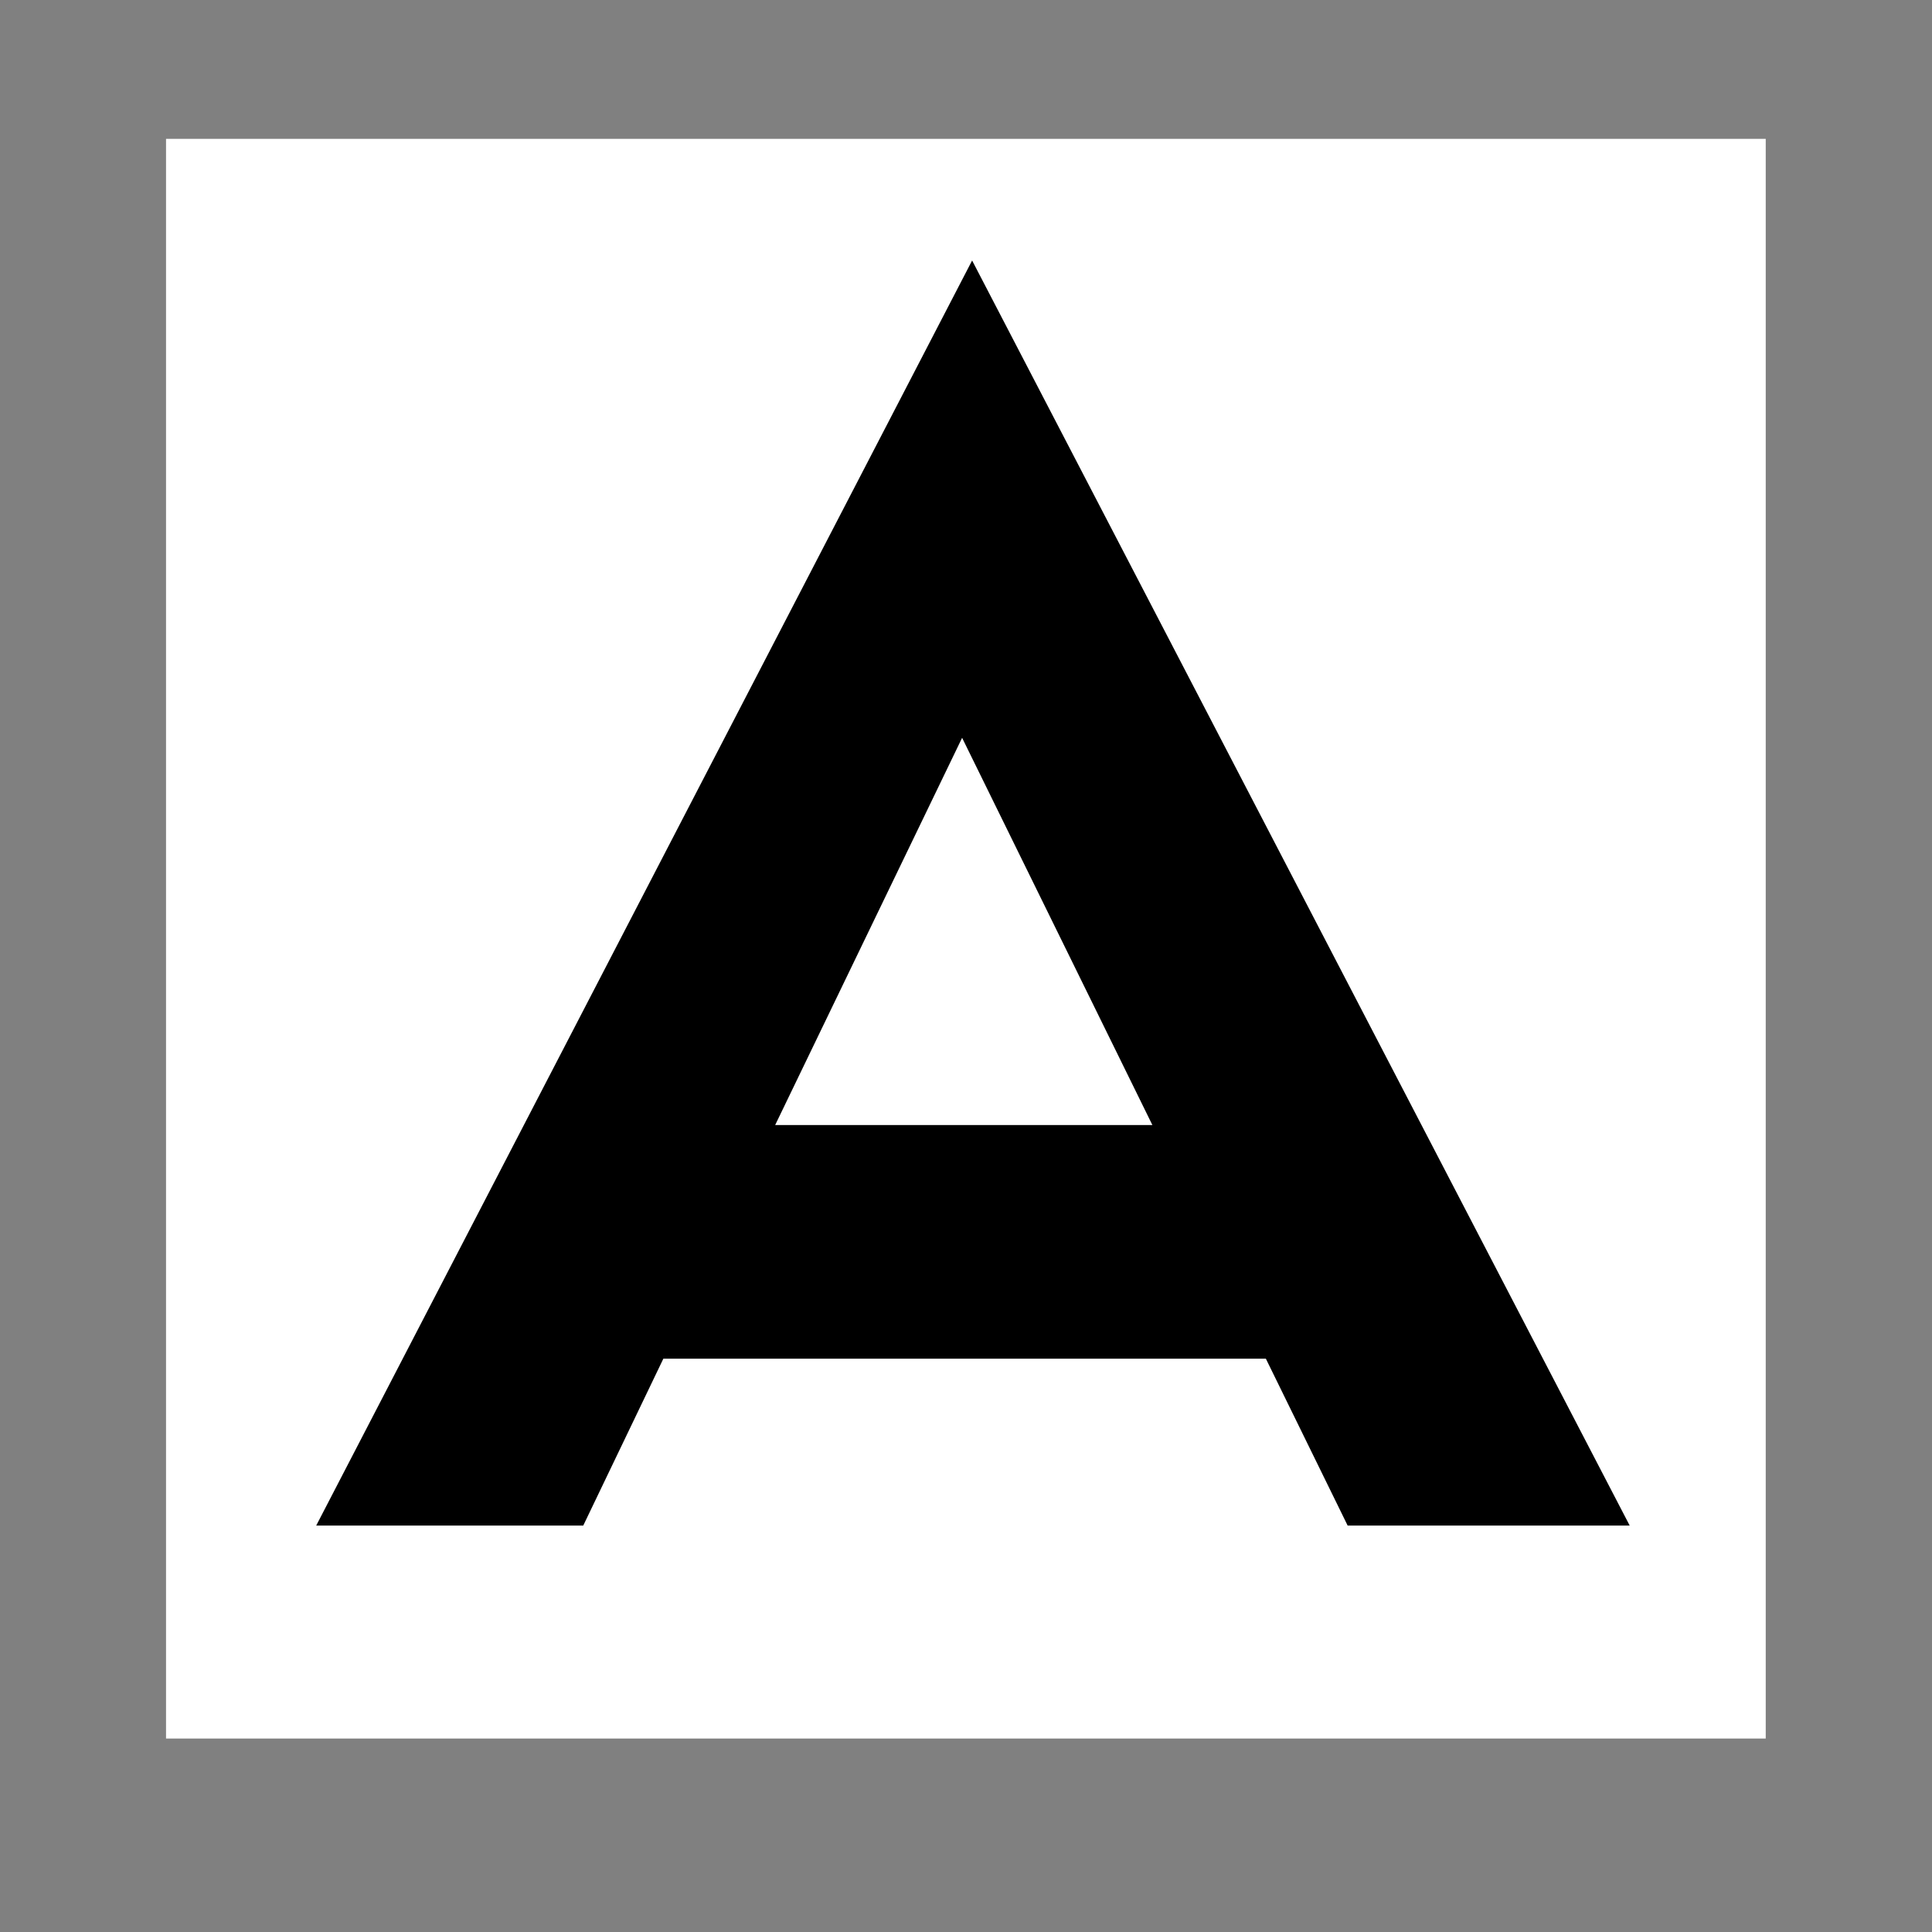
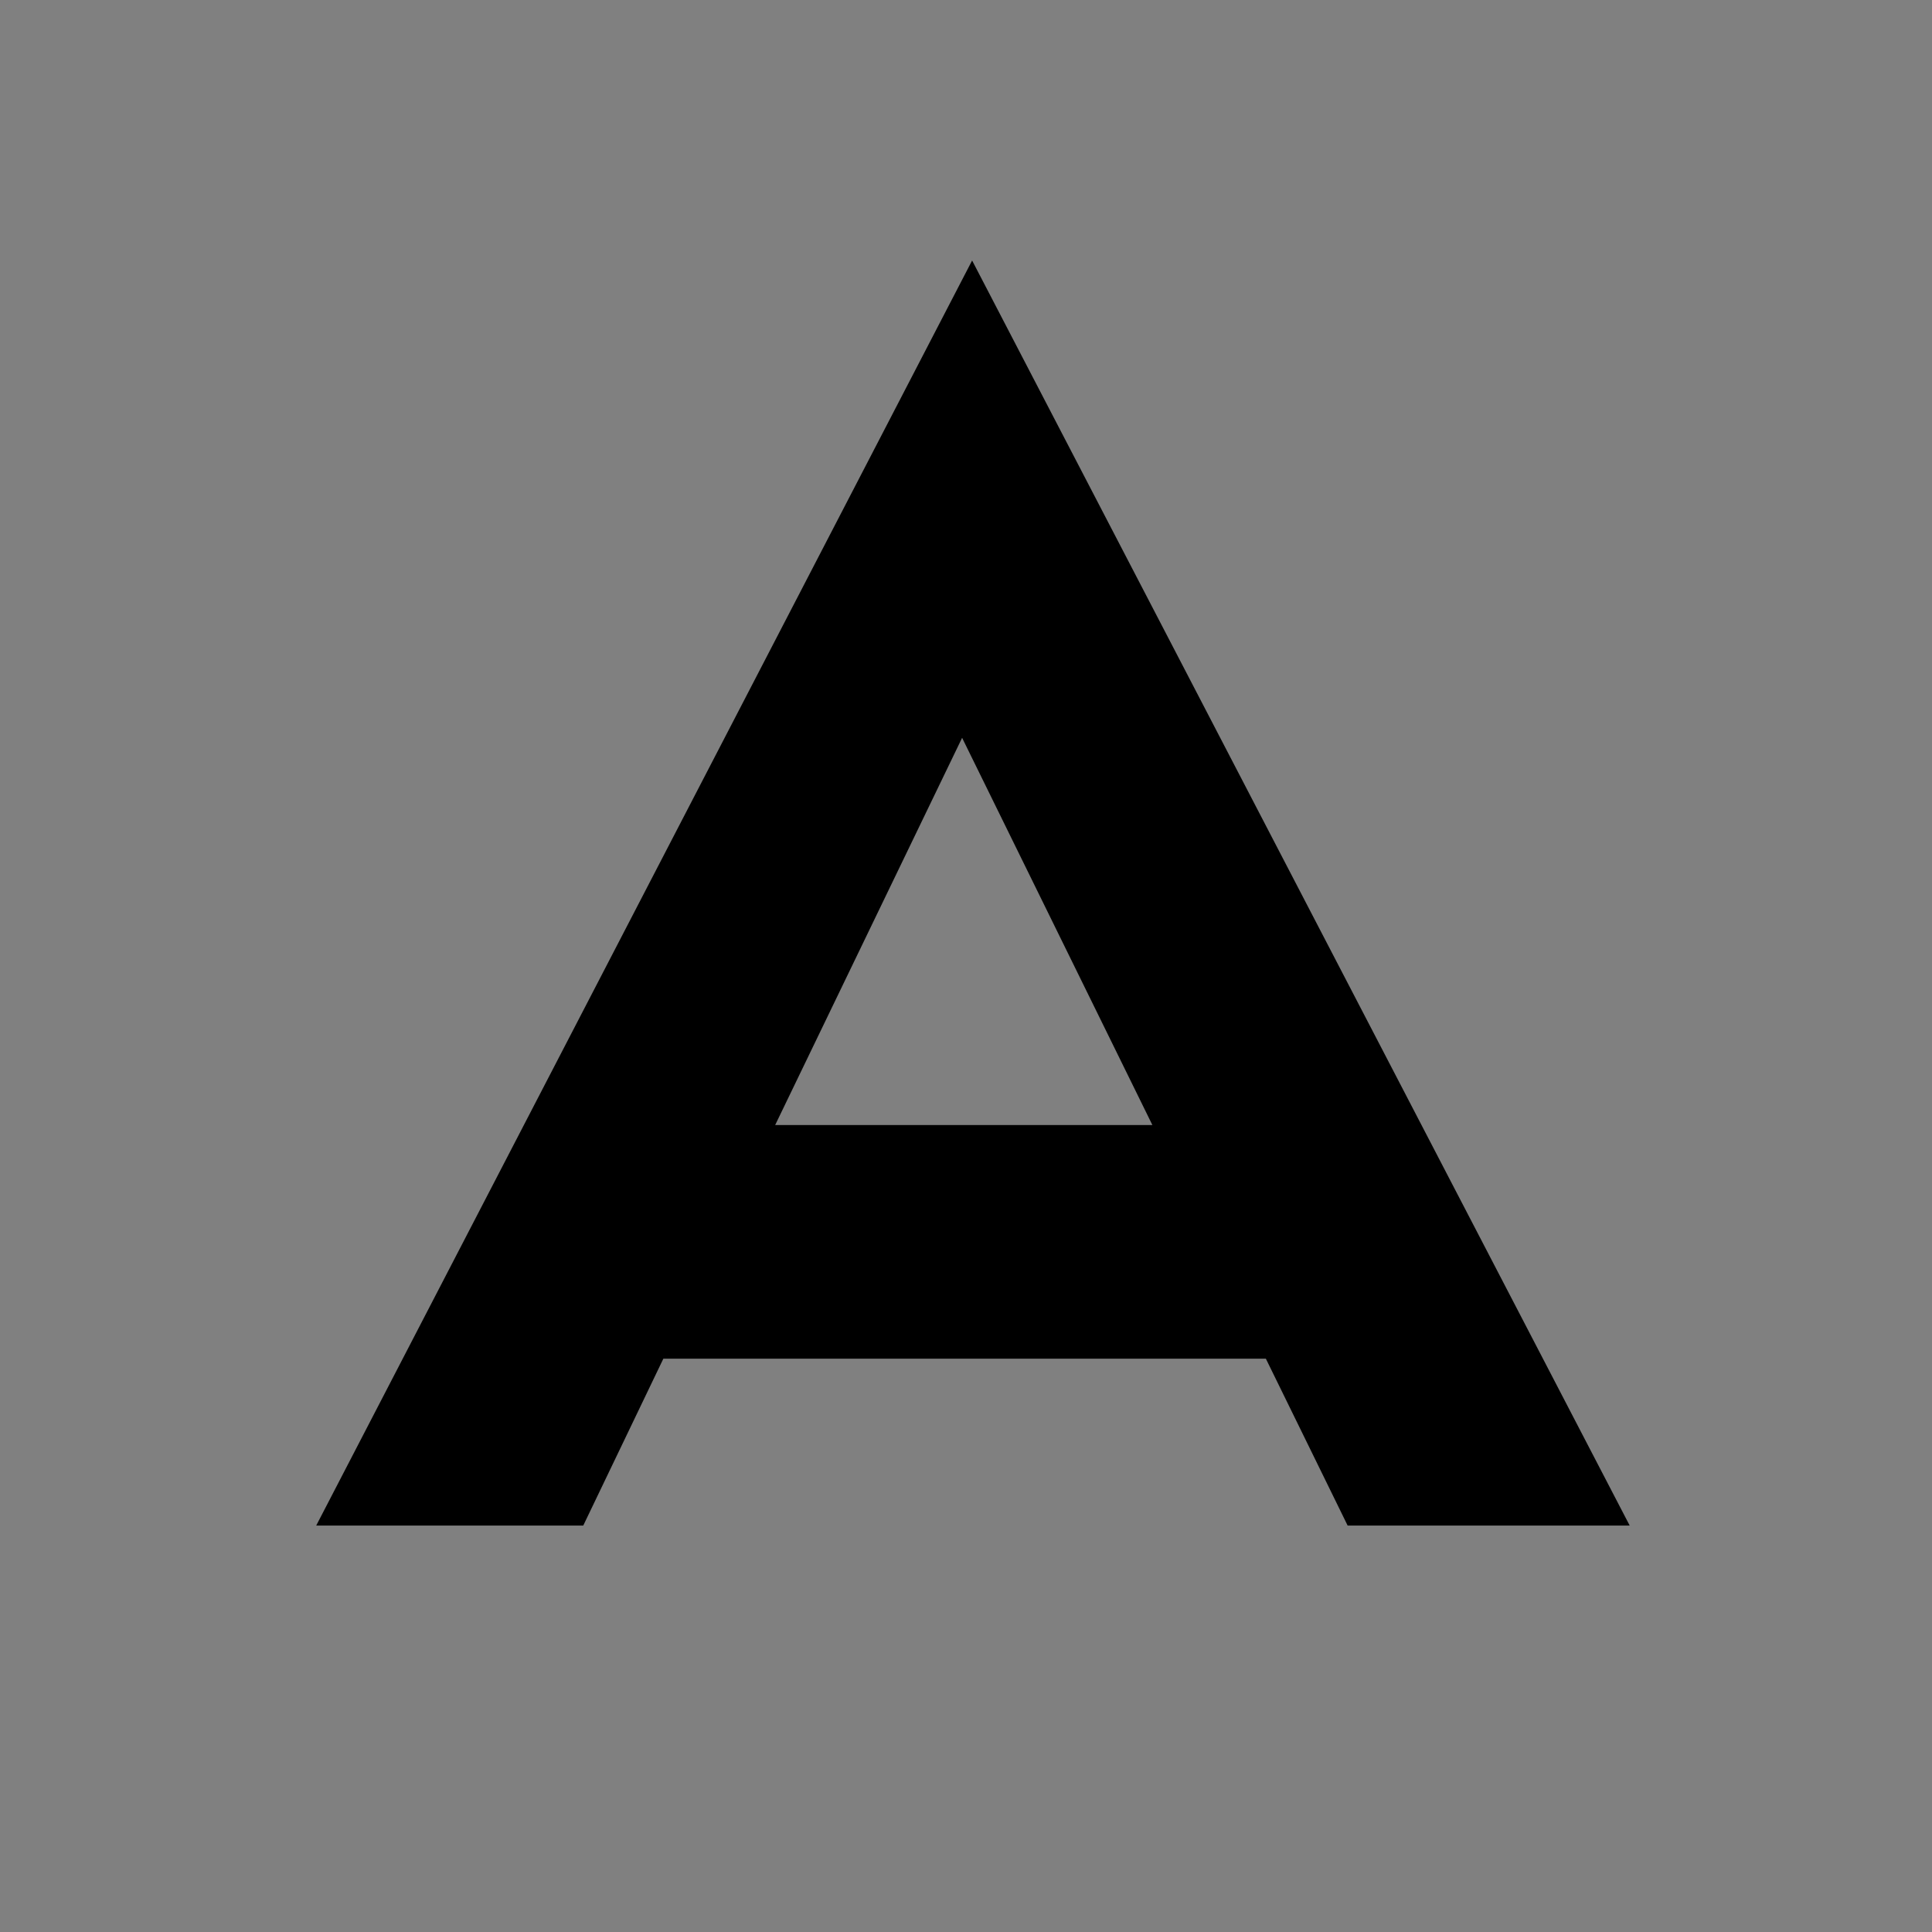
<svg xmlns="http://www.w3.org/2000/svg" width="375pt" zoomAndPan="magnify" viewBox="0 0 375 375" height="375pt" preserveAspectRatio="xMidYMid meet" version="1.2">
  <rect x="0" y="0" width="375" height="375" fill="#808080" stroke="none" />
  <defs>
    <g />
    <clipPath id="clip1">
-       <path d="M 32.227 26.953 L 342.727 26.953 L 342.727 337.453 L 32.227 337.453 Z M 32.227 26.953 " />
-     </clipPath>
+       </clipPath>
  </defs>
  <g id="surface1">
    <g clip-rule="nonzero" clip-path="url(#clip1)">
-       <path style=" stroke:none;fill-rule:nonzero;fill:rgb(100%,100%,100%);fill-opacity:1;" d="M 32.227 26.953 L 342.727 26.953 L 342.727 337.453 L 32.227 337.453 Z M 32.227 26.953 " />
-     </g>
+       </g>
    <g style="fill:rgb(0%,0%,0%);fill-opacity:1;">
      <g transform="translate(63.32, 296.113)">
        <path style="stroke:none;" d="M 198.258 0 L 253.004 0 L 125.367 -245.551 L -1.945 0 L 49.887 0 L 65.438 -32.395 L 182.383 -32.395 Z M 123.426 -152.902 L 160.355 -77.746 L 87.141 -77.746 Z M 123.426 -152.902 " />
      </g>
    </g>
  </g>
</svg>